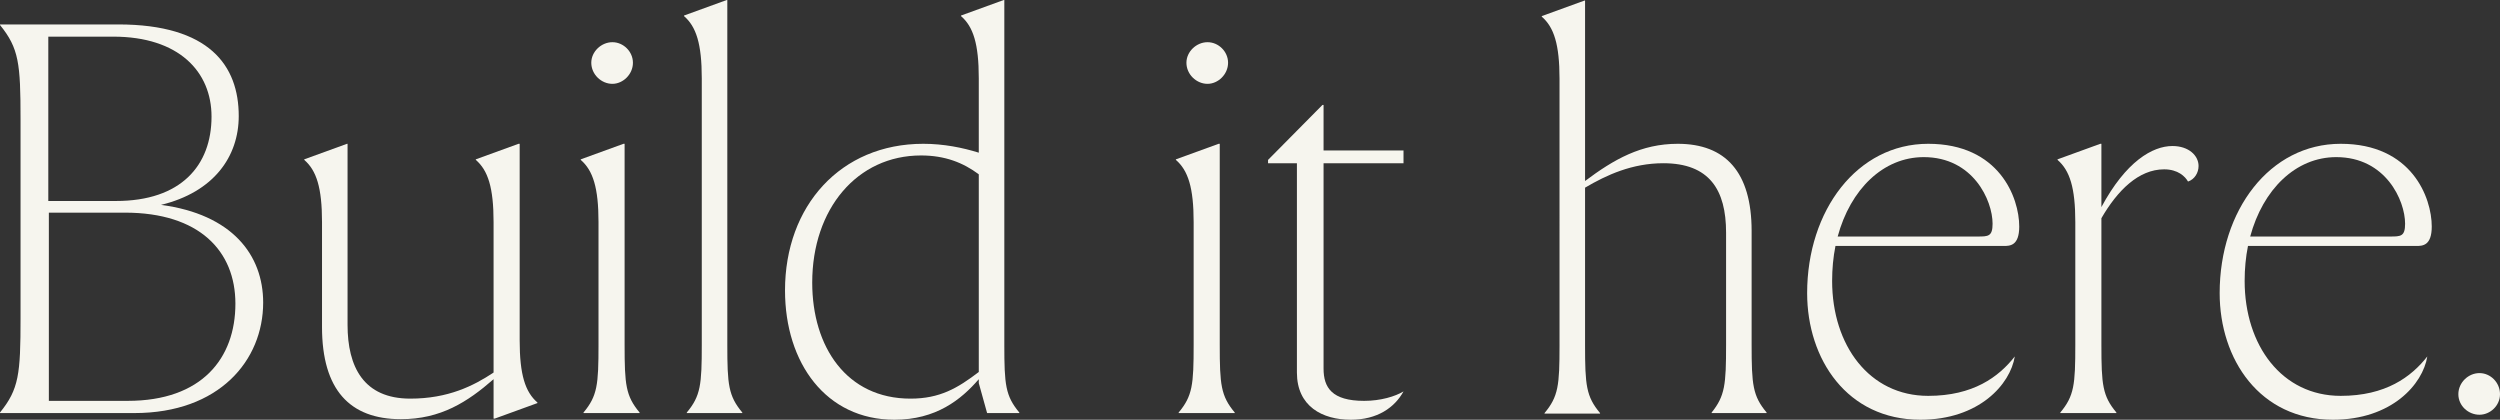
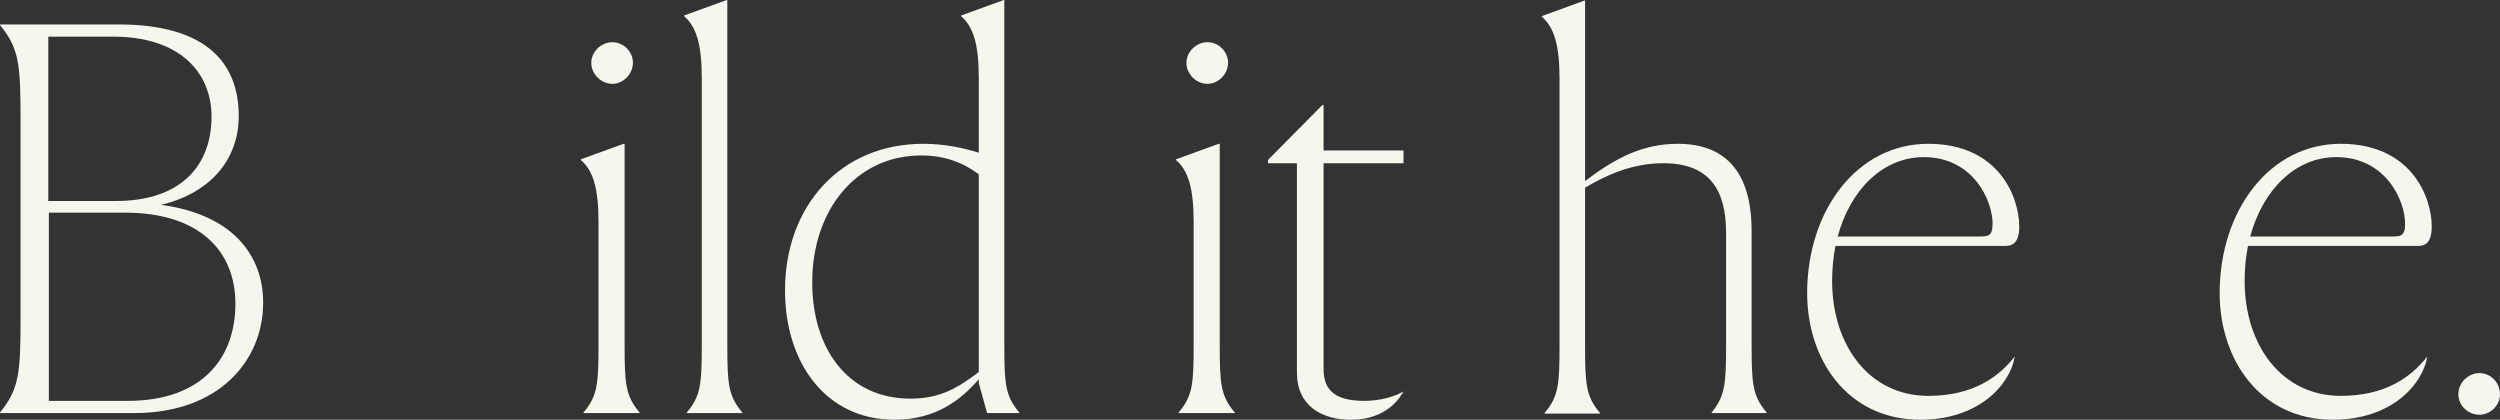
<svg xmlns="http://www.w3.org/2000/svg" id="Layer_1" viewBox="0 0 720.46 120.96">
  <rect x="0" y="0" width="720.46" height="120.96" fill="#333333" stroke="none" />
  <defs>
    <style>
      .cls-1 {
        fill: #f6f5ee;
      }
    </style>
  </defs>
  <path class="cls-1" d="M75.84,87.2c0,16.64-12.64,31.84-37.12,31.84H0v-.16c5.44-6.72,5.92-11.04,5.92-27.2v-57.28c0-16.16-.48-20.48-5.92-27.2v-.16h34.08c26.24,0,34.72,11.84,34.72,26.4,0,11.68-7.2,21.92-22.4,25.6,20.48,2.72,29.44,14.4,29.44,28.16ZM13.92,10.56v47.36h19.52c18.72,0,27.52-10.24,27.52-24.32,0-12.96-9.44-23.04-28.32-23.04H13.92ZM67.84,87.52c0-15.2-10.4-26.24-31.84-26.24H14.08v54.24h22.72c21.44,0,31.04-12.32,31.04-28Z" />
-   <path class="cls-1" d="M154.88,116v.16l-12.32,4.48h-.32v-11.36c-7.52,6.56-15.2,11.52-26.72,11.52-14.72,0-22.72-8.48-22.72-26.56v-30.24c0-9.92-1.6-14.88-5.12-17.92v-.16l12.32-4.48h.16v52.16c0,12.16,4.64,21.28,18.08,21.28,10.88,0,18.24-3.68,24-7.52v-43.36c0-9.92-1.6-14.88-5.12-17.92v-.16l12.32-4.48h.32v56.64c0,9.92,1.6,14.88,5.12,17.92Z" />
  <path class="cls-1" d="M184.32,119.04h-16.16v-.16c4-4.8,4.32-8,4.32-19.52v-35.36c0-9.92-1.6-14.88-5.12-17.92v-.16l12.32-4.48h.32v57.92c0,11.52.32,14.72,4.32,19.52v.16ZM170.4,18.08c0-3.2,2.88-5.92,6.08-5.92s5.92,2.72,5.92,5.92c0,3.36-2.88,6.08-5.92,6.08-3.2,0-6.08-2.72-6.08-6.08Z" />
  <path class="cls-1" d="M213.92,119.04h-16v-.16c4-4.8,4.32-8,4.32-19.52V22.56c0-9.92-1.6-14.88-5.12-17.92v-.16l12.32-4.48h.16v99.36c0,11.52.32,14.72,4.32,19.52v.16Z" />
  <path class="cls-1" d="M293.75,118.88v.16h-9.28l-2.4-8.64v-1.12c-5.12,5.92-12.32,11.68-24.32,11.68-19.68,0-31.52-16.32-31.52-37.28,0-24.32,16-42.24,39.84-42.24,5.92,0,11.36,1.12,16,2.56v-21.44c0-9.92-1.6-14.88-5.12-17.92v-.16l12.32-4.48h.16v99.36c0,11.52.32,14.72,4.32,19.52ZM262.39,114.88c8.48,0,13.6-3.04,19.68-7.68v-56.96c-4.48-3.36-9.76-5.44-16.64-5.44-18.4,0-31.36,15.36-31.36,36.64,0,18.56,9.92,33.44,28.32,33.44Z" />
  <path class="cls-1" d="M355.83,119.04h-16.16v-.16c4-4.8,4.32-8,4.32-19.52v-35.36c0-9.92-1.6-14.88-5.12-17.92v-.16l12.32-4.48h.32v57.92c0,11.52.32,14.72,4.32,19.52v.16ZM341.91,18.08c0-3.2,2.88-5.92,6.08-5.92s5.92,2.72,5.92,5.92c0,3.36-2.88,6.08-5.92,6.08-3.2,0-6.08-2.72-6.08-6.08Z" />
  <path class="cls-1" d="M381.43,47.04v59.2c0,5.44,2.4,9.28,11.68,9.28,4.8,0,8.96-1.28,11.36-2.72-2.56,4.64-7.52,8.16-15.2,8.16-8.16,0-15.52-3.84-15.52-13.6v-60.32h-8.32v-.96l15.68-15.84h.32v13.12h23.04v3.68h-23.04Z" />
  <path class="cls-1" d="M461.11,119.2h-16v-.16c4-4.8,4.32-8,4.32-19.52V22.72c0-9.92-1.6-14.88-5.12-17.92v-.16l12.32-4.48h.16v52c8.32-6.24,16.16-10.72,26.72-10.72,13.76,0,21.28,8.16,21.28,25.12v32.8c0,11.52.32,14.72,4.32,19.52v.16h-15.84v-.16c3.84-4.8,4.16-8,4.16-19.52v-32.32c0-12.32-4.8-20-18.08-20-8.96,0-16.32,3.36-22.56,7.04v45.44c0,11.52.32,14.72,4.32,19.52v.16Z" />
  <path class="cls-1" d="M520.79,84.48c0-23.84,14.4-43.04,34.88-43.04s26.24,15.52,26.24,23.84c0,5.6-2.72,5.6-4.48,5.6h-48.48c-.64,3.2-.96,6.56-.96,10.08,0,18.56,10.72,33.12,27.68,33.12,12.96,0,20.32-5.44,24.96-11.36-1.28,8-10.24,18.24-27.2,18.24-21.12,0-32.64-17.44-32.64-36.48ZM529.59,68.16h40.32c3.04,0,4.32,0,4.32-3.68,0-6.72-5.6-19.2-19.84-19.2-11.68,0-21.12,9.28-24.8,22.88Z" />
-   <path class="cls-1" d="M609.91,119.04h-16.16v-.16c4-4.8,4.32-8,4.32-19.52v-35.36c0-9.92-1.6-14.88-5.12-17.92v-.16l12.32-4.48h.32v18.24c7.04-13.12,14.72-17.6,20.48-17.6,4.64,0,7.52,2.72,7.52,5.76,0,1.92-1.12,3.84-3.04,4.48-.8-1.44-2.88-3.52-6.88-3.52-7.36,0-13.44,6.08-18.08,14.08v36.48c0,11.52.32,14.72,4.32,19.52v.16Z" />
  <path class="cls-1" d="M639.67,84.48c0-23.84,14.4-43.04,34.88-43.04s26.24,15.52,26.24,23.84c0,5.6-2.72,5.6-4.48,5.6h-48.48c-.64,3.2-.96,6.56-.96,10.08,0,18.56,10.72,33.12,27.68,33.12,12.96,0,20.32-5.44,24.96-11.36-1.28,8-10.24,18.24-27.2,18.24-21.12,0-32.64-17.44-32.64-36.48ZM648.47,68.16h40.32c3.04,0,4.32,0,4.32-3.68,0-6.72-5.6-19.2-19.84-19.2-11.68,0-21.12,9.28-24.8,22.88Z" />
  <path class="cls-1" d="M708.46,113.6c0-3.36,2.88-6.08,6.08-6.08s5.92,2.72,5.92,6.08-2.88,5.92-5.92,5.92c-3.2,0-6.08-2.56-6.08-5.92Z" />
</svg>